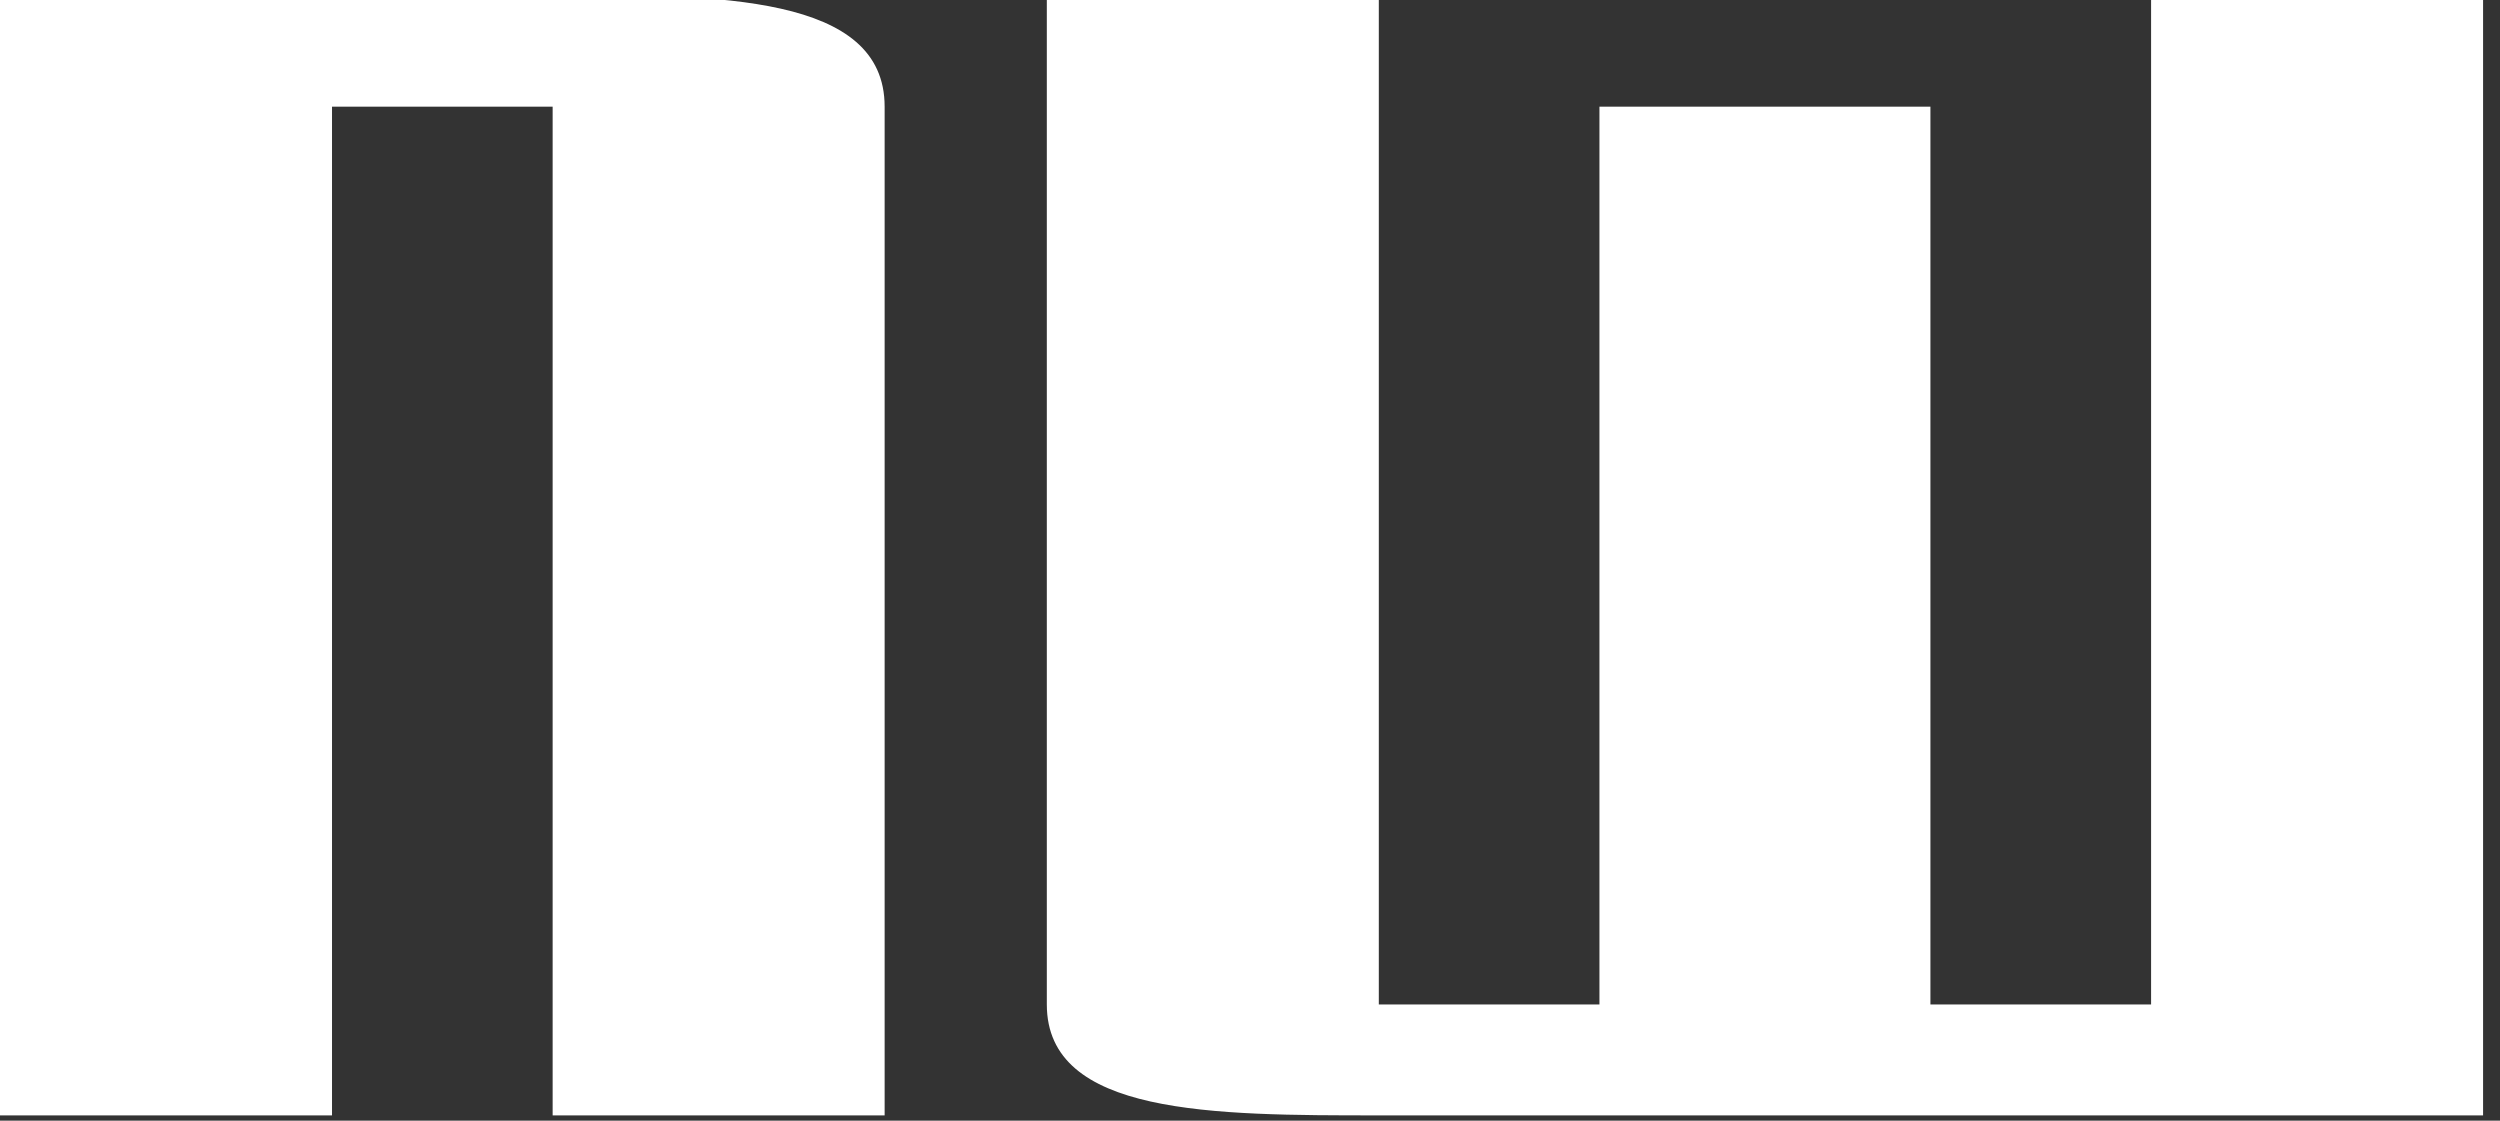
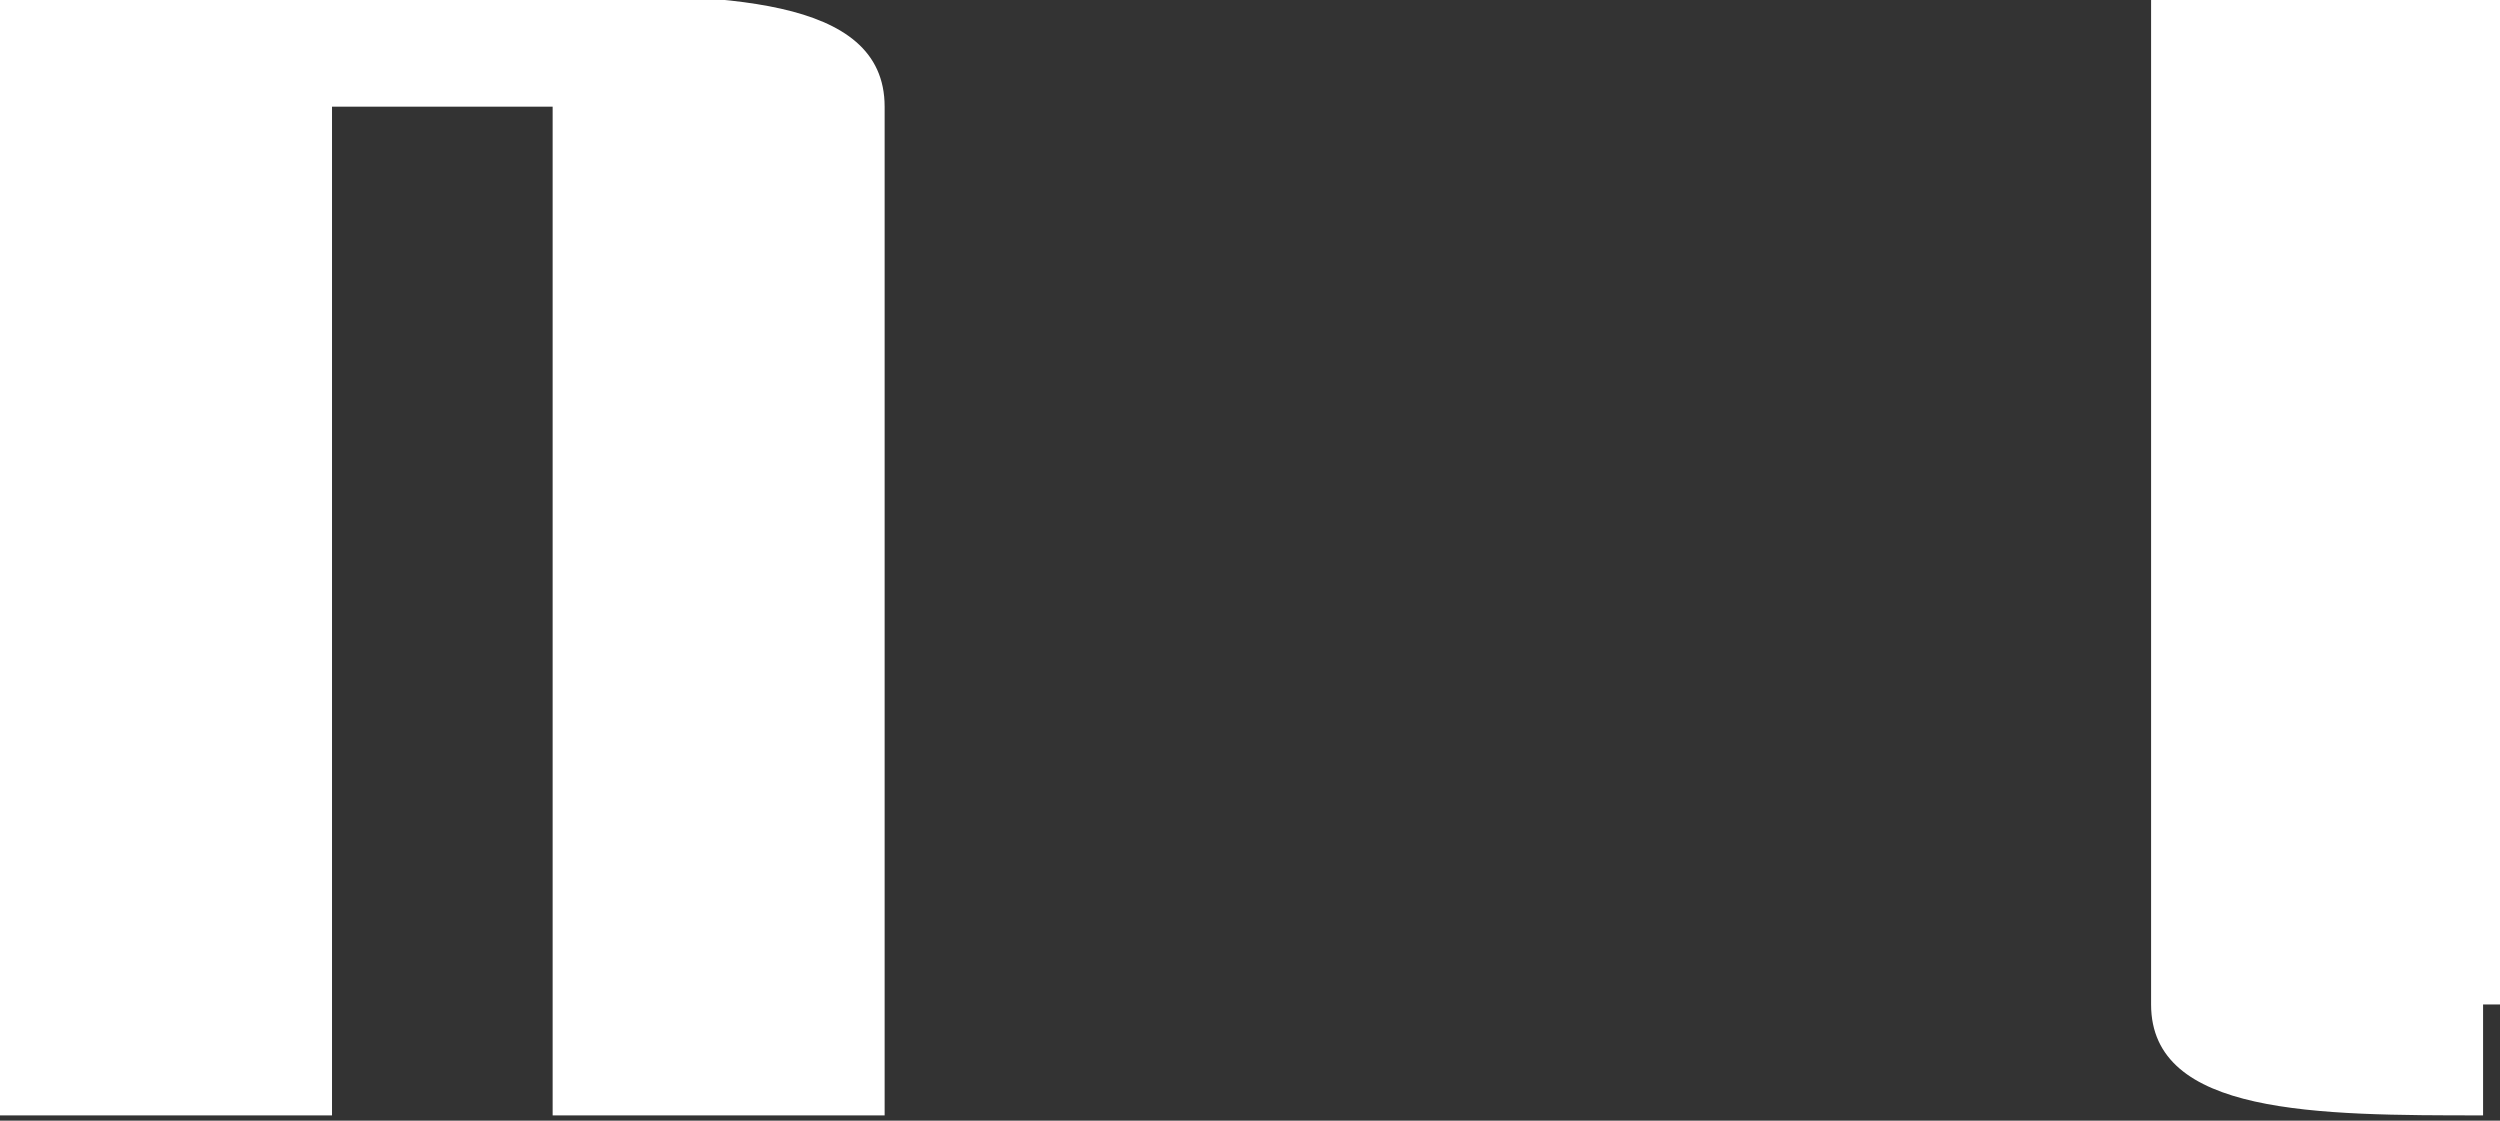
<svg xmlns="http://www.w3.org/2000/svg" version="1.1" id="Layer_1" x="0px" y="0px" width="164.41px" height="73.7px" viewBox="0 0 164.41 73.7" enable-background="new 0 0 164.41 73.7" xml:space="preserve">
  <rect x="0" y="0" width="164.41" height="73.7" fill="#333333" stroke="none" />
-   <path fill="#FFFFFF" d="M163.297-0.35v73.702H90.676c-10.917,0-21.833,0-21.833-7.296V-0.35h21.833v66.406h14.51V7.014h21.766  v59.042h14.512V-0.35H163.297L163.297-0.35z M0,73.352V-0.35h36.344c10.917,0,21.833,0,21.833,7.364v66.338H36.344V7.014h-14.51  v66.338H0L0,73.352z" />
+   <path fill="#FFFFFF" d="M163.297-0.35v73.702c-10.917,0-21.833,0-21.833-7.296V-0.35h21.833v66.406h14.51V7.014h21.766  v59.042h14.512V-0.35H163.297L163.297-0.35z M0,73.352V-0.35h36.344c10.917,0,21.833,0,21.833,7.364v66.338H36.344V7.014h-14.51  v66.338H0L0,73.352z" />
</svg>